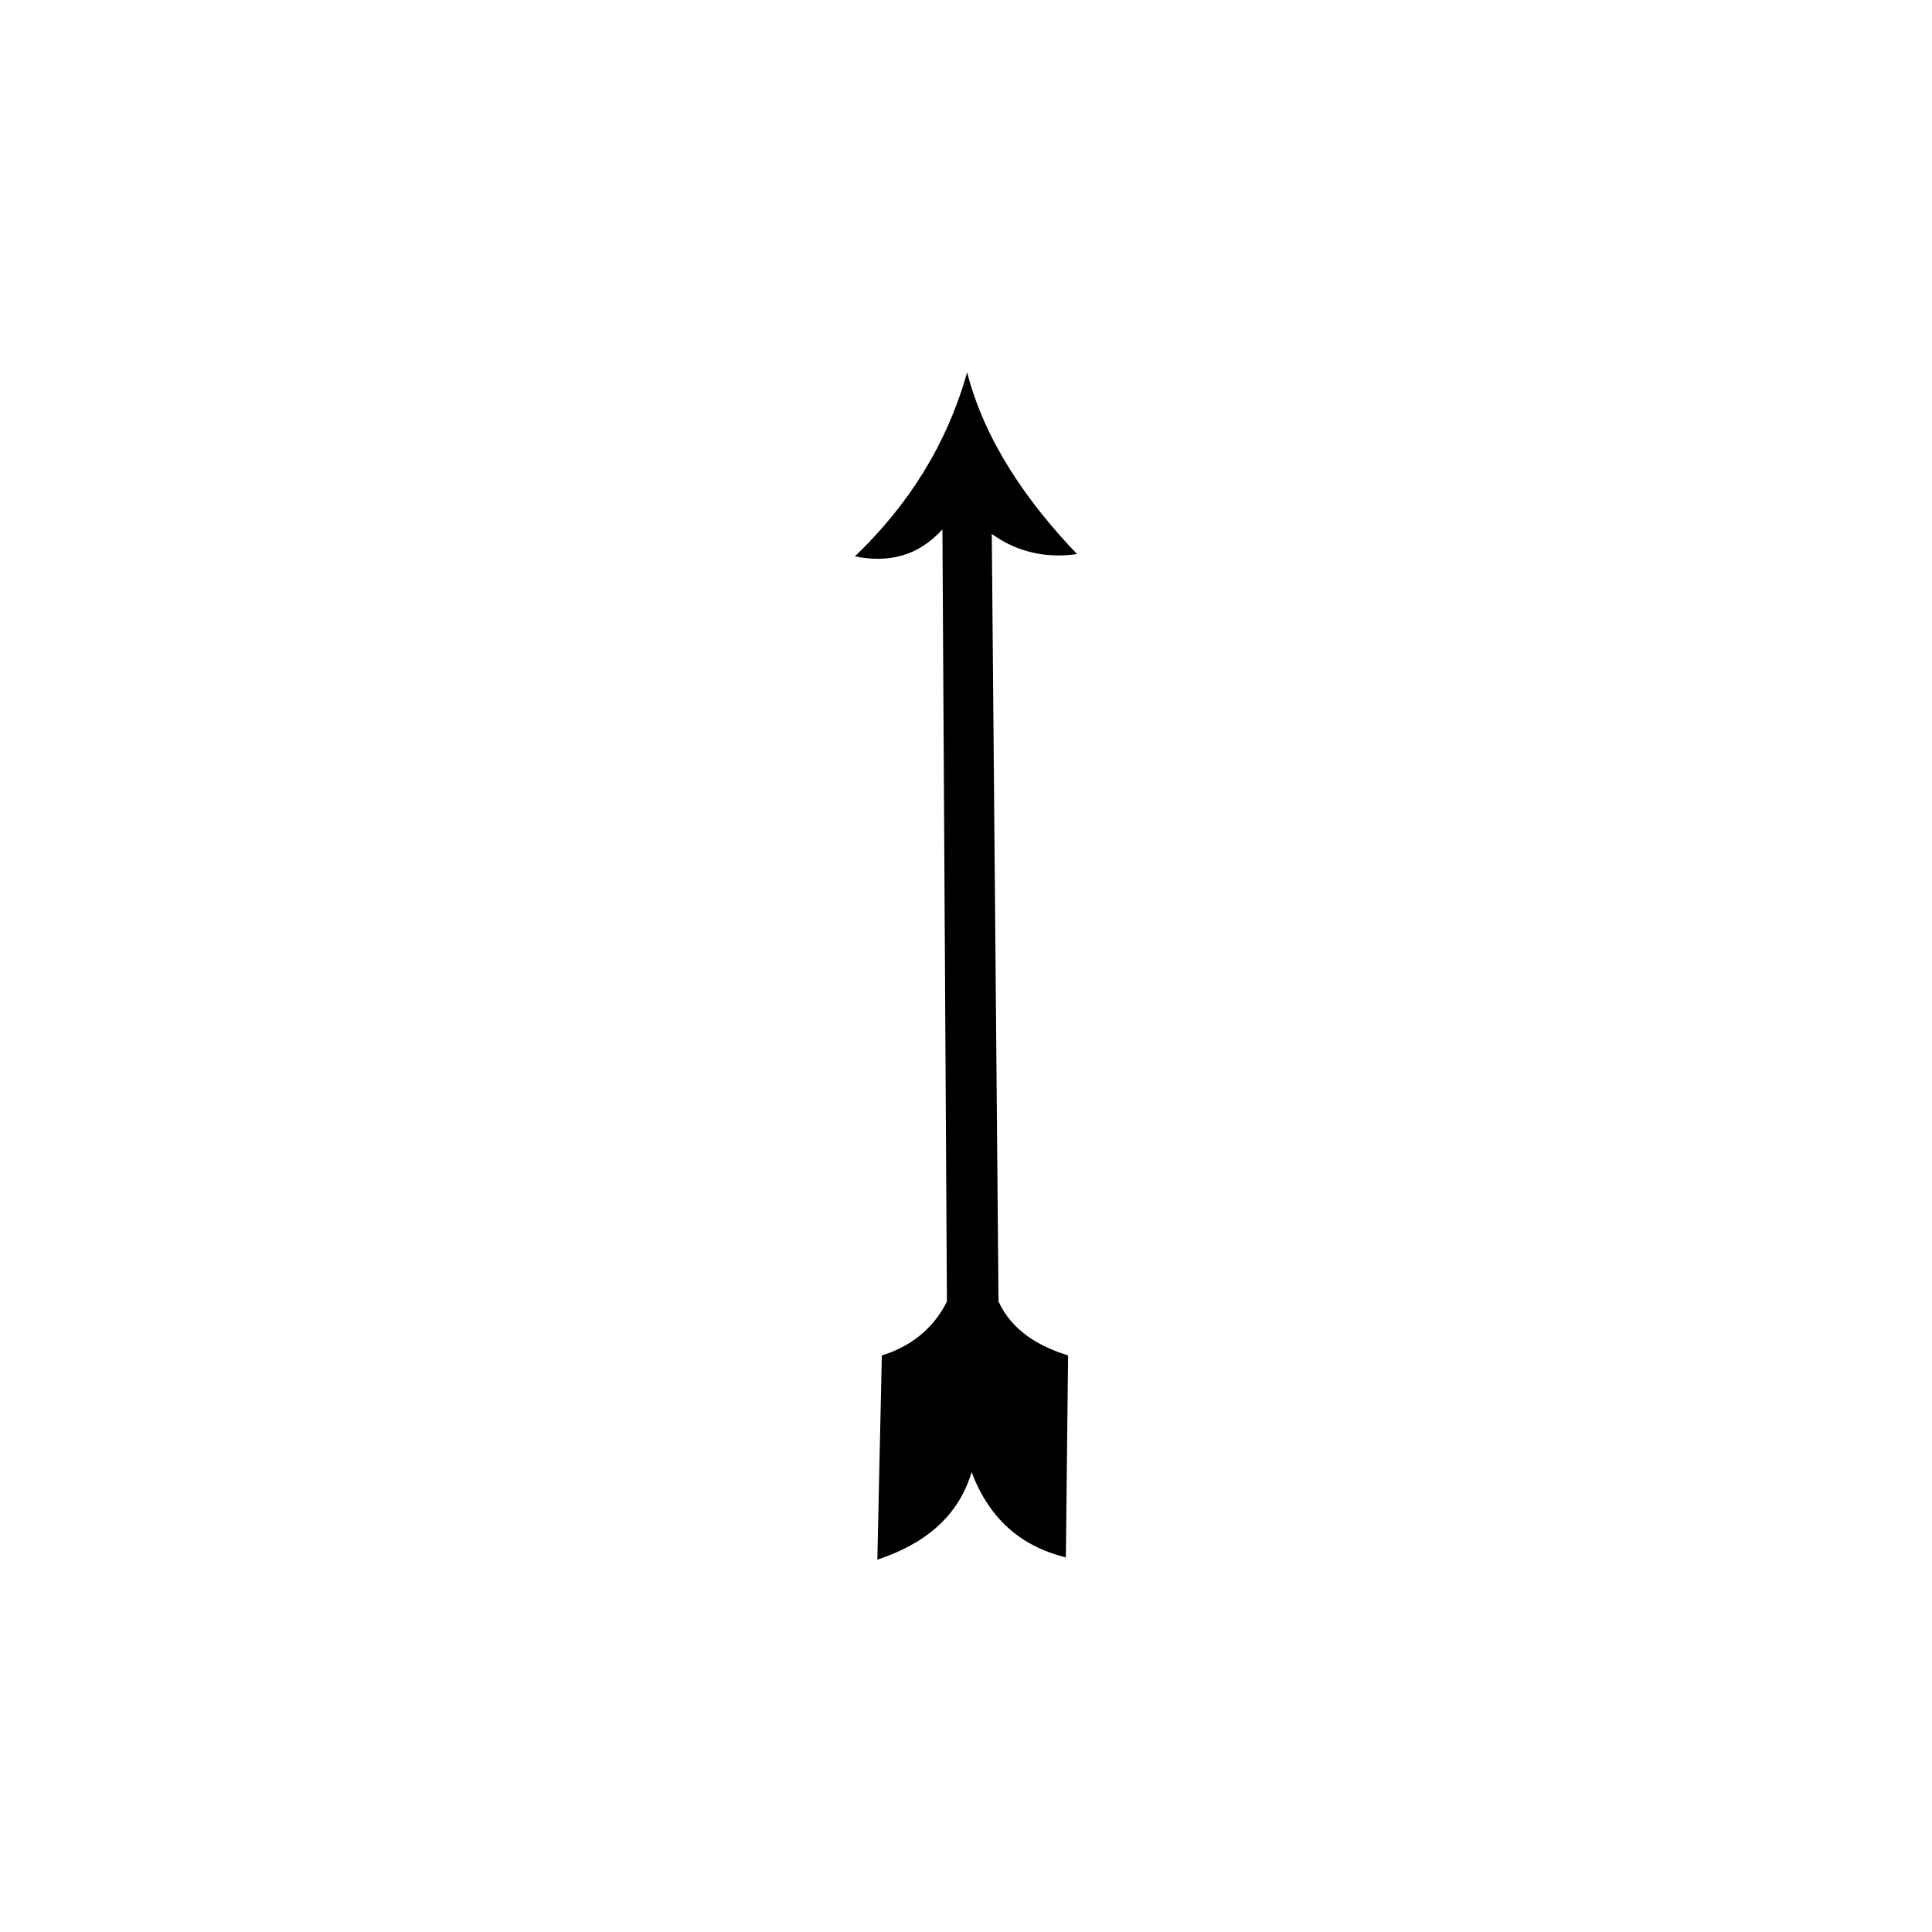
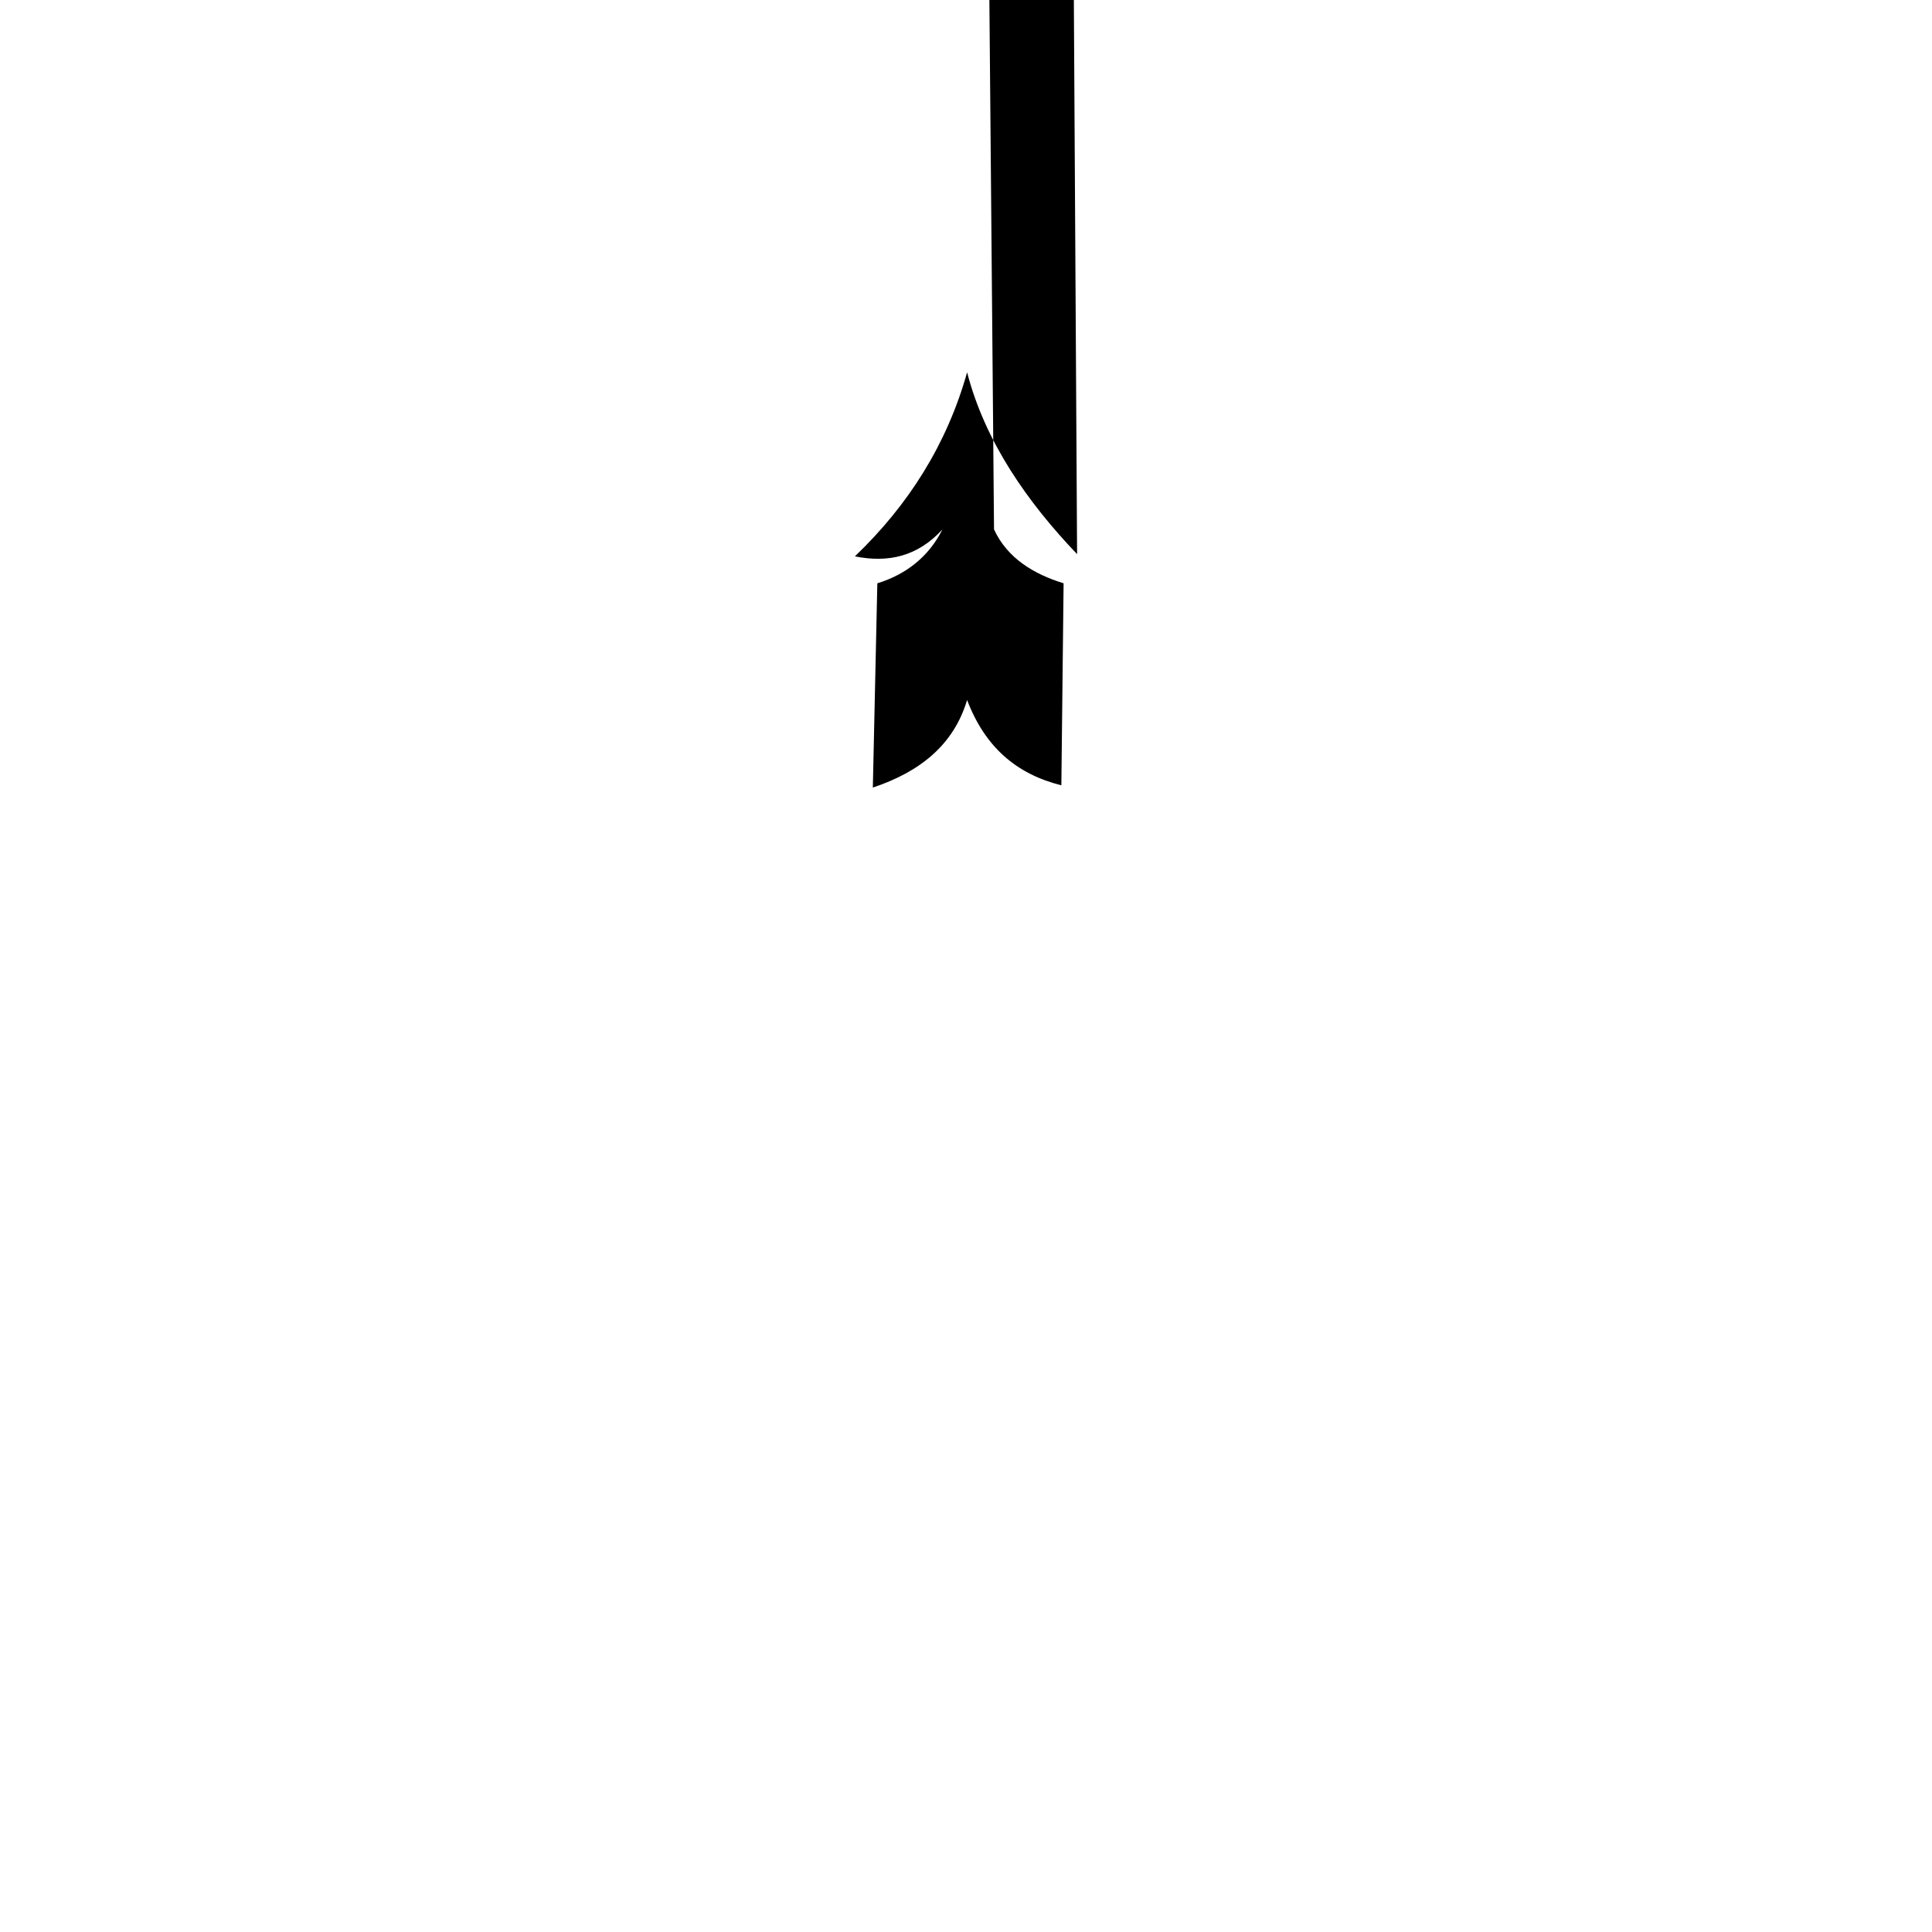
<svg xmlns="http://www.w3.org/2000/svg" fill="#000000" width="800px" height="800px" version="1.1" viewBox="144 144 512 512">
-   <path d="m429.44 290.85c-13.086-13.68-24.387-29.742-29.145-48.18-5.352 19.035-15.465 35.094-29.742 48.773 8.922 1.785 16.656 0 23.199-7.137l1.191 204.62c-3.57 7.137-9.516 11.895-17.25 14.277l-1.191 54.129c12.492-4.164 21.414-11.301 24.98-23.199 4.758 12.492 13.086 19.629 24.98 22.602l0.594-53.535c-7.734-2.379-14.871-6.543-18.438-14.277l-1.785-203.43c6.543 4.758 14.277 6.543 22.602 5.352z" fill-rule="evenodd" />
+   <path d="m429.44 290.85c-13.086-13.68-24.387-29.742-29.145-48.18-5.352 19.035-15.465 35.094-29.742 48.773 8.922 1.785 16.656 0 23.199-7.137c-3.57 7.137-9.516 11.895-17.25 14.277l-1.191 54.129c12.492-4.164 21.414-11.301 24.98-23.199 4.758 12.492 13.086 19.629 24.98 22.602l0.594-53.535c-7.734-2.379-14.871-6.543-18.438-14.277l-1.785-203.43c6.543 4.758 14.277 6.543 22.602 5.352z" fill-rule="evenodd" />
</svg>